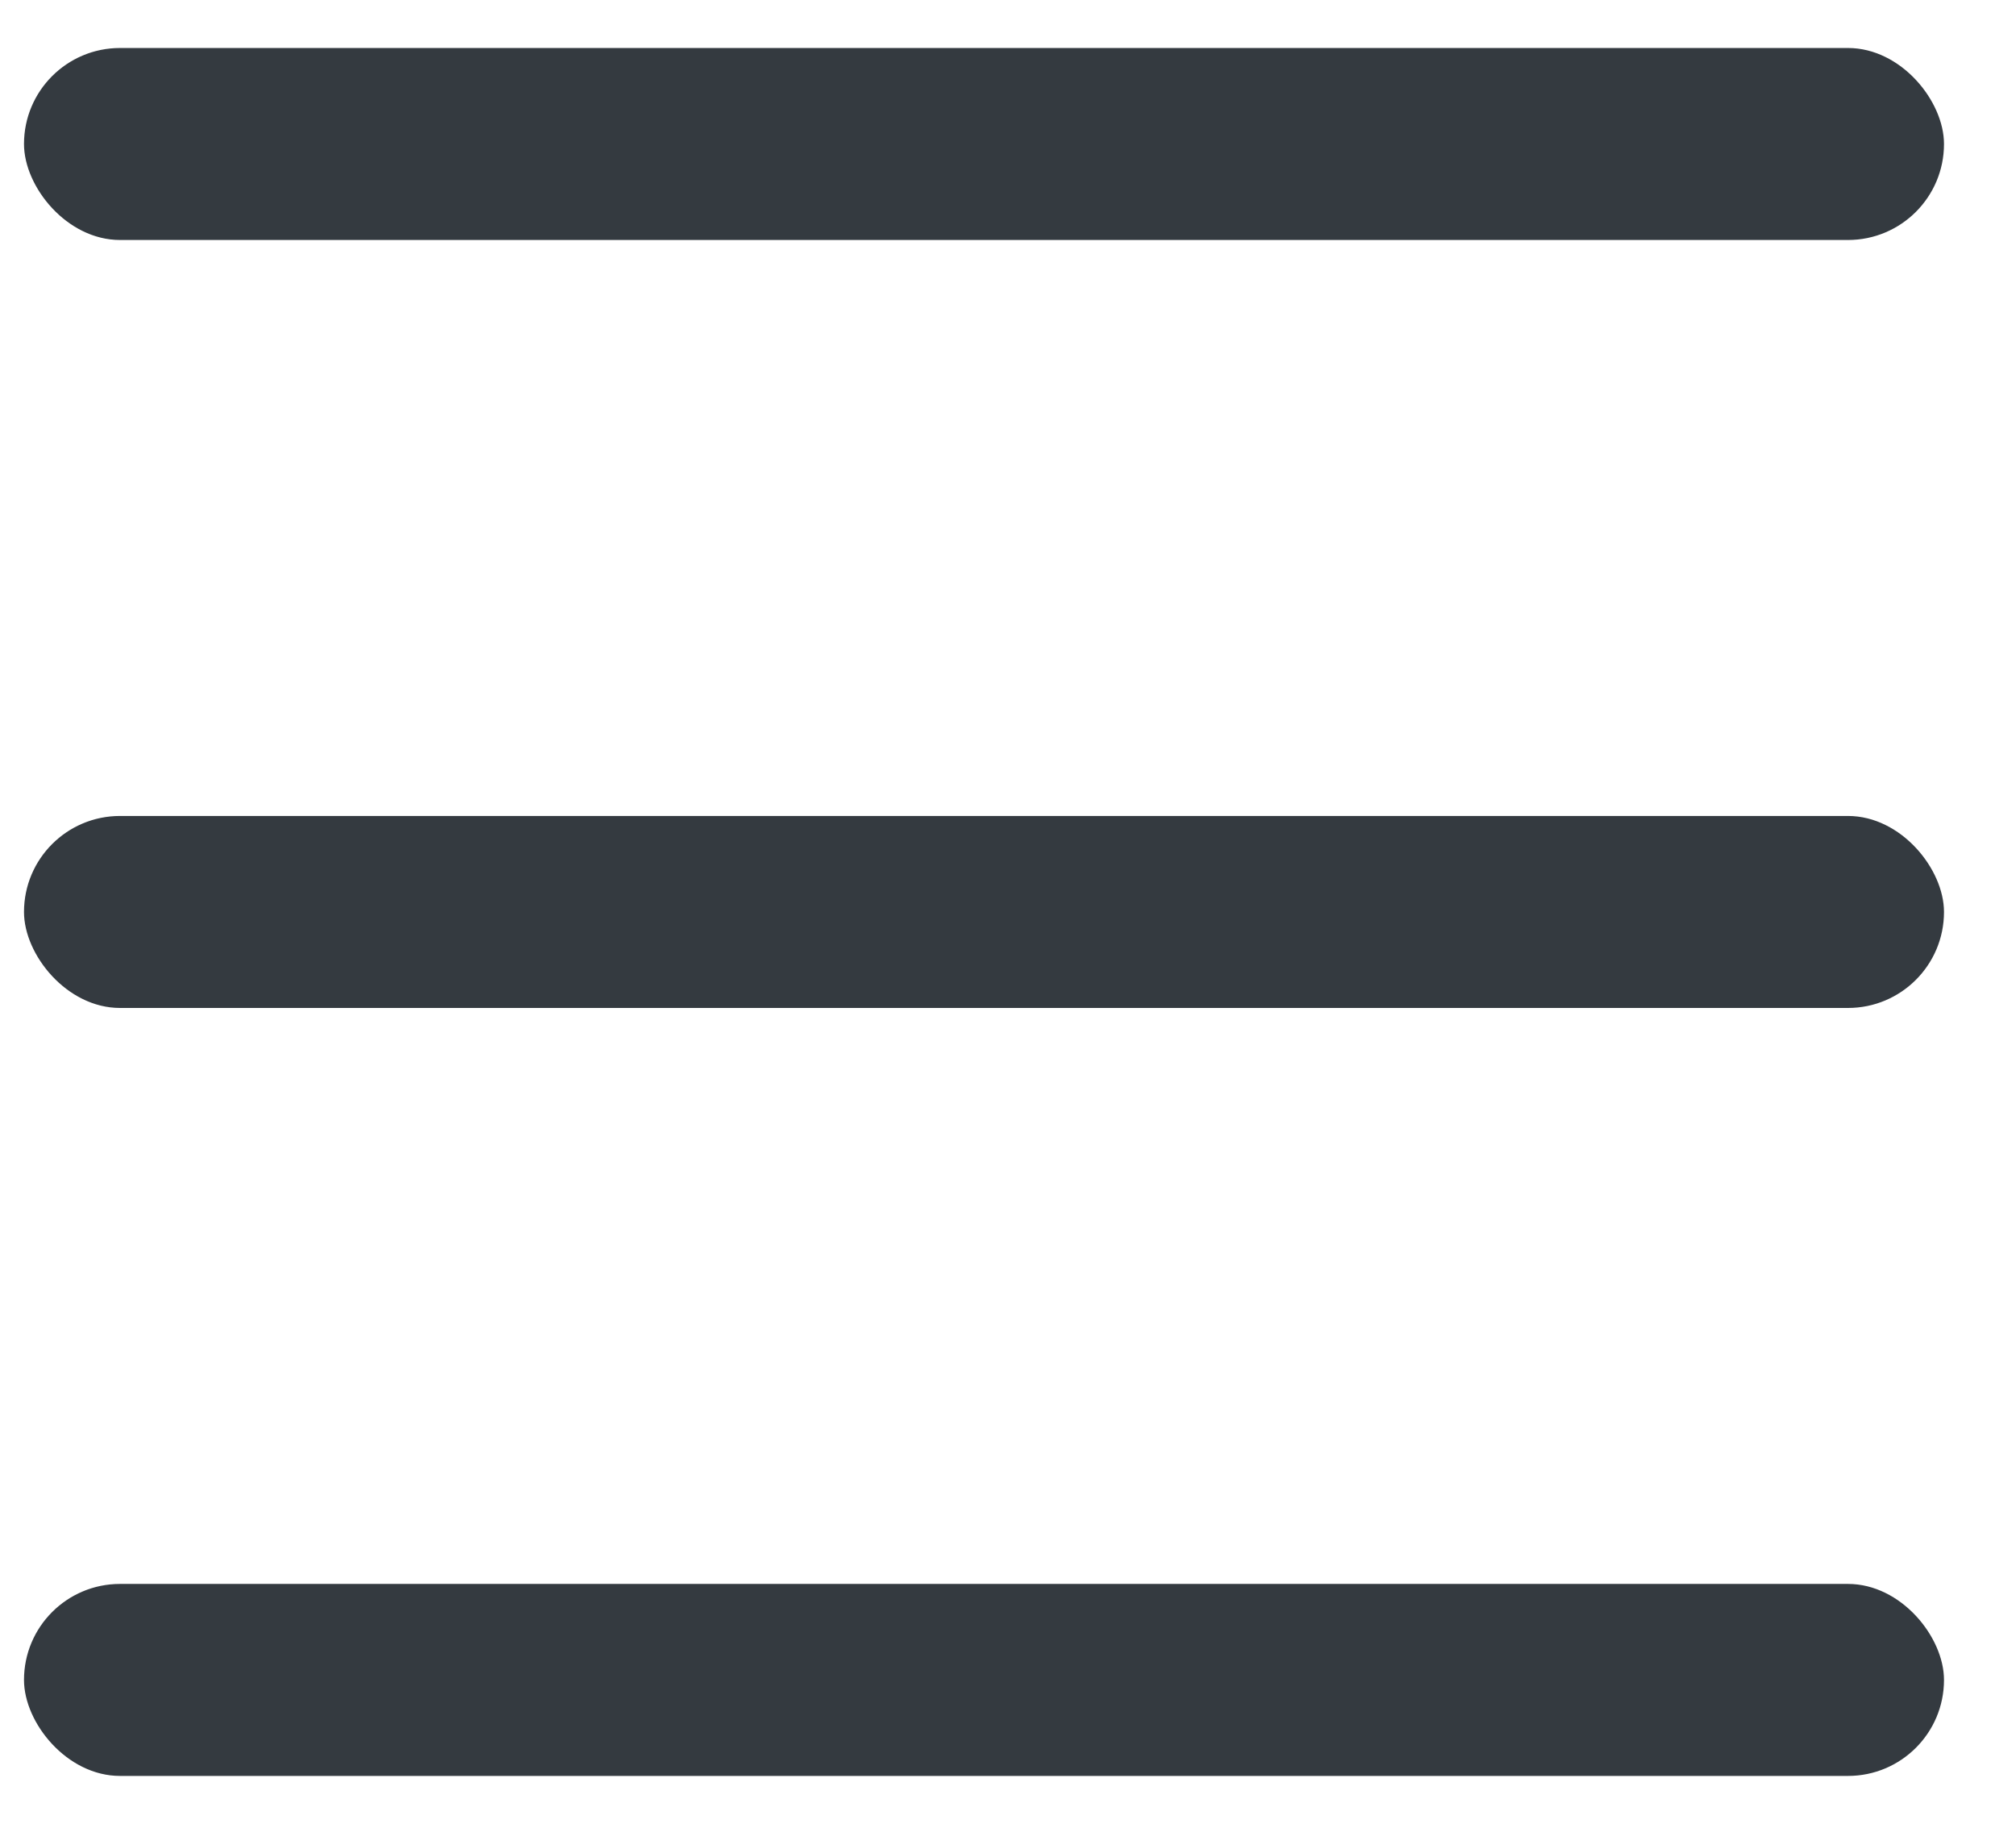
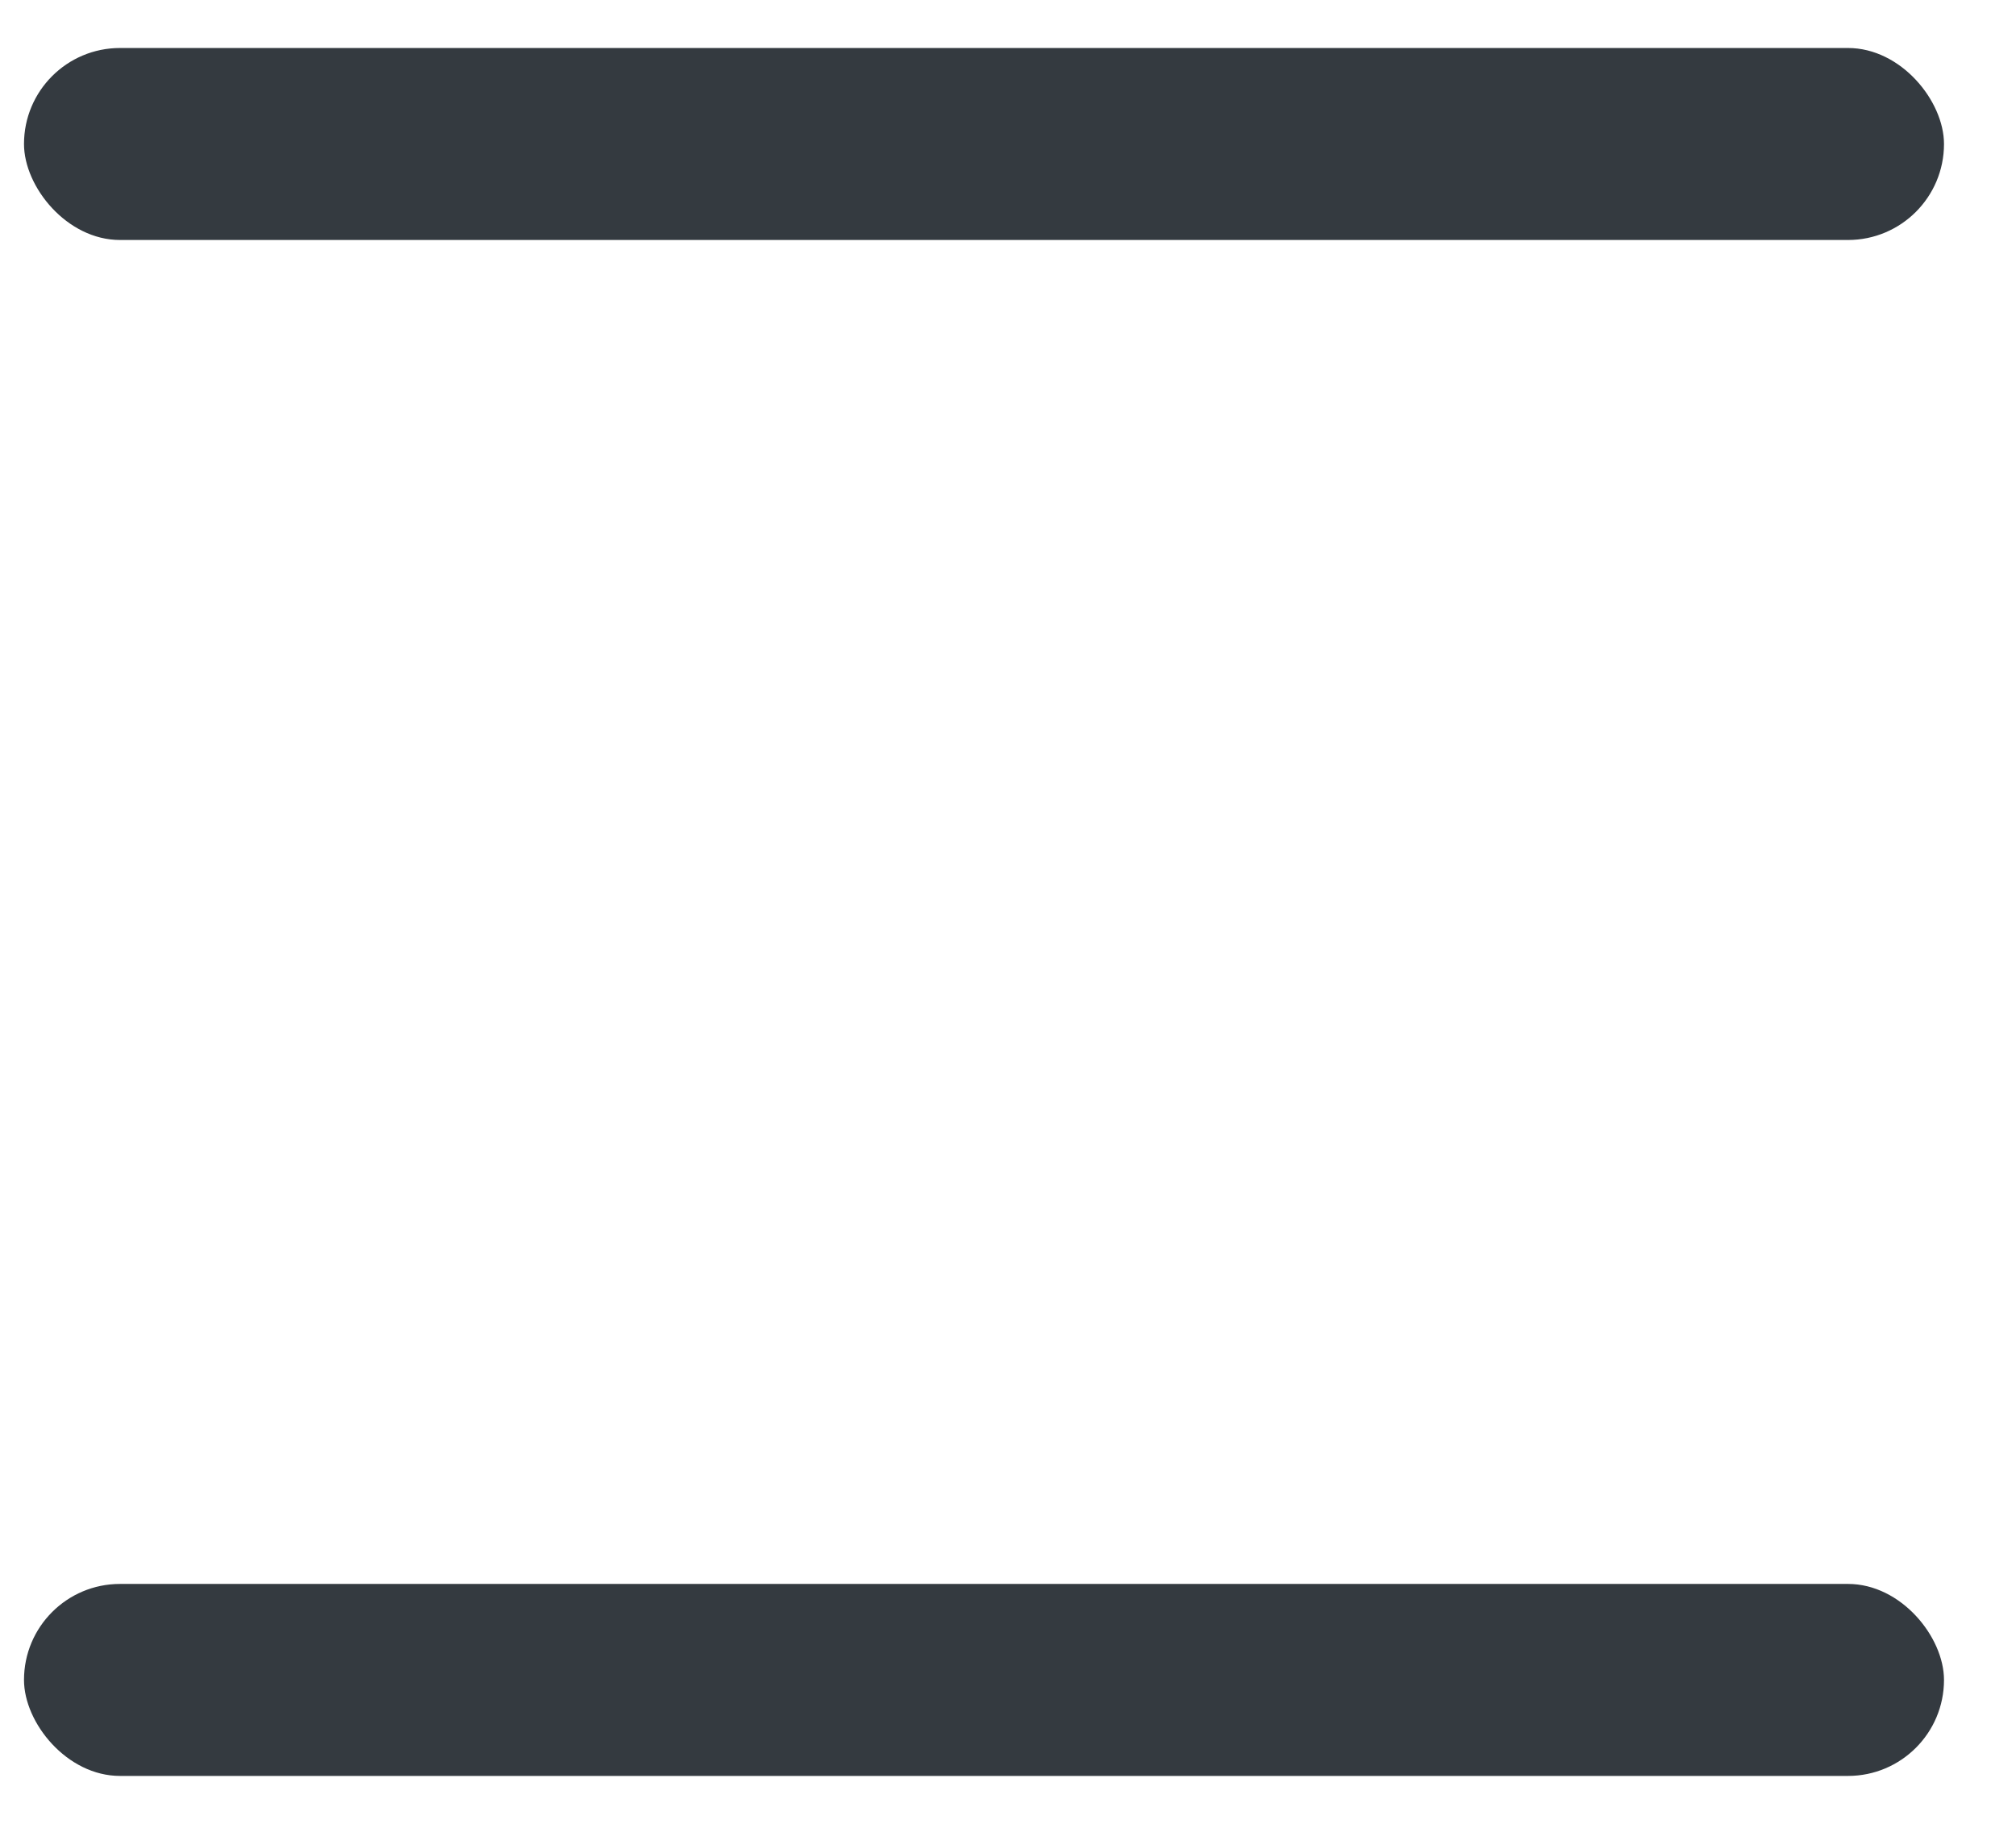
<svg xmlns="http://www.w3.org/2000/svg" width="21" height="19" viewBox="0 0 21 19" fill="none">
-   <rect x="0.25" y="8.5" width="20" height="2" rx="1" fill="#343A40" />
  <rect x="0.25" y="0.5" width="20" height="2" rx="1" fill="#343A40" />
  <rect x="0.25" y="16.5" width="20" height="2" rx="1" fill="#343A40" />
</svg>